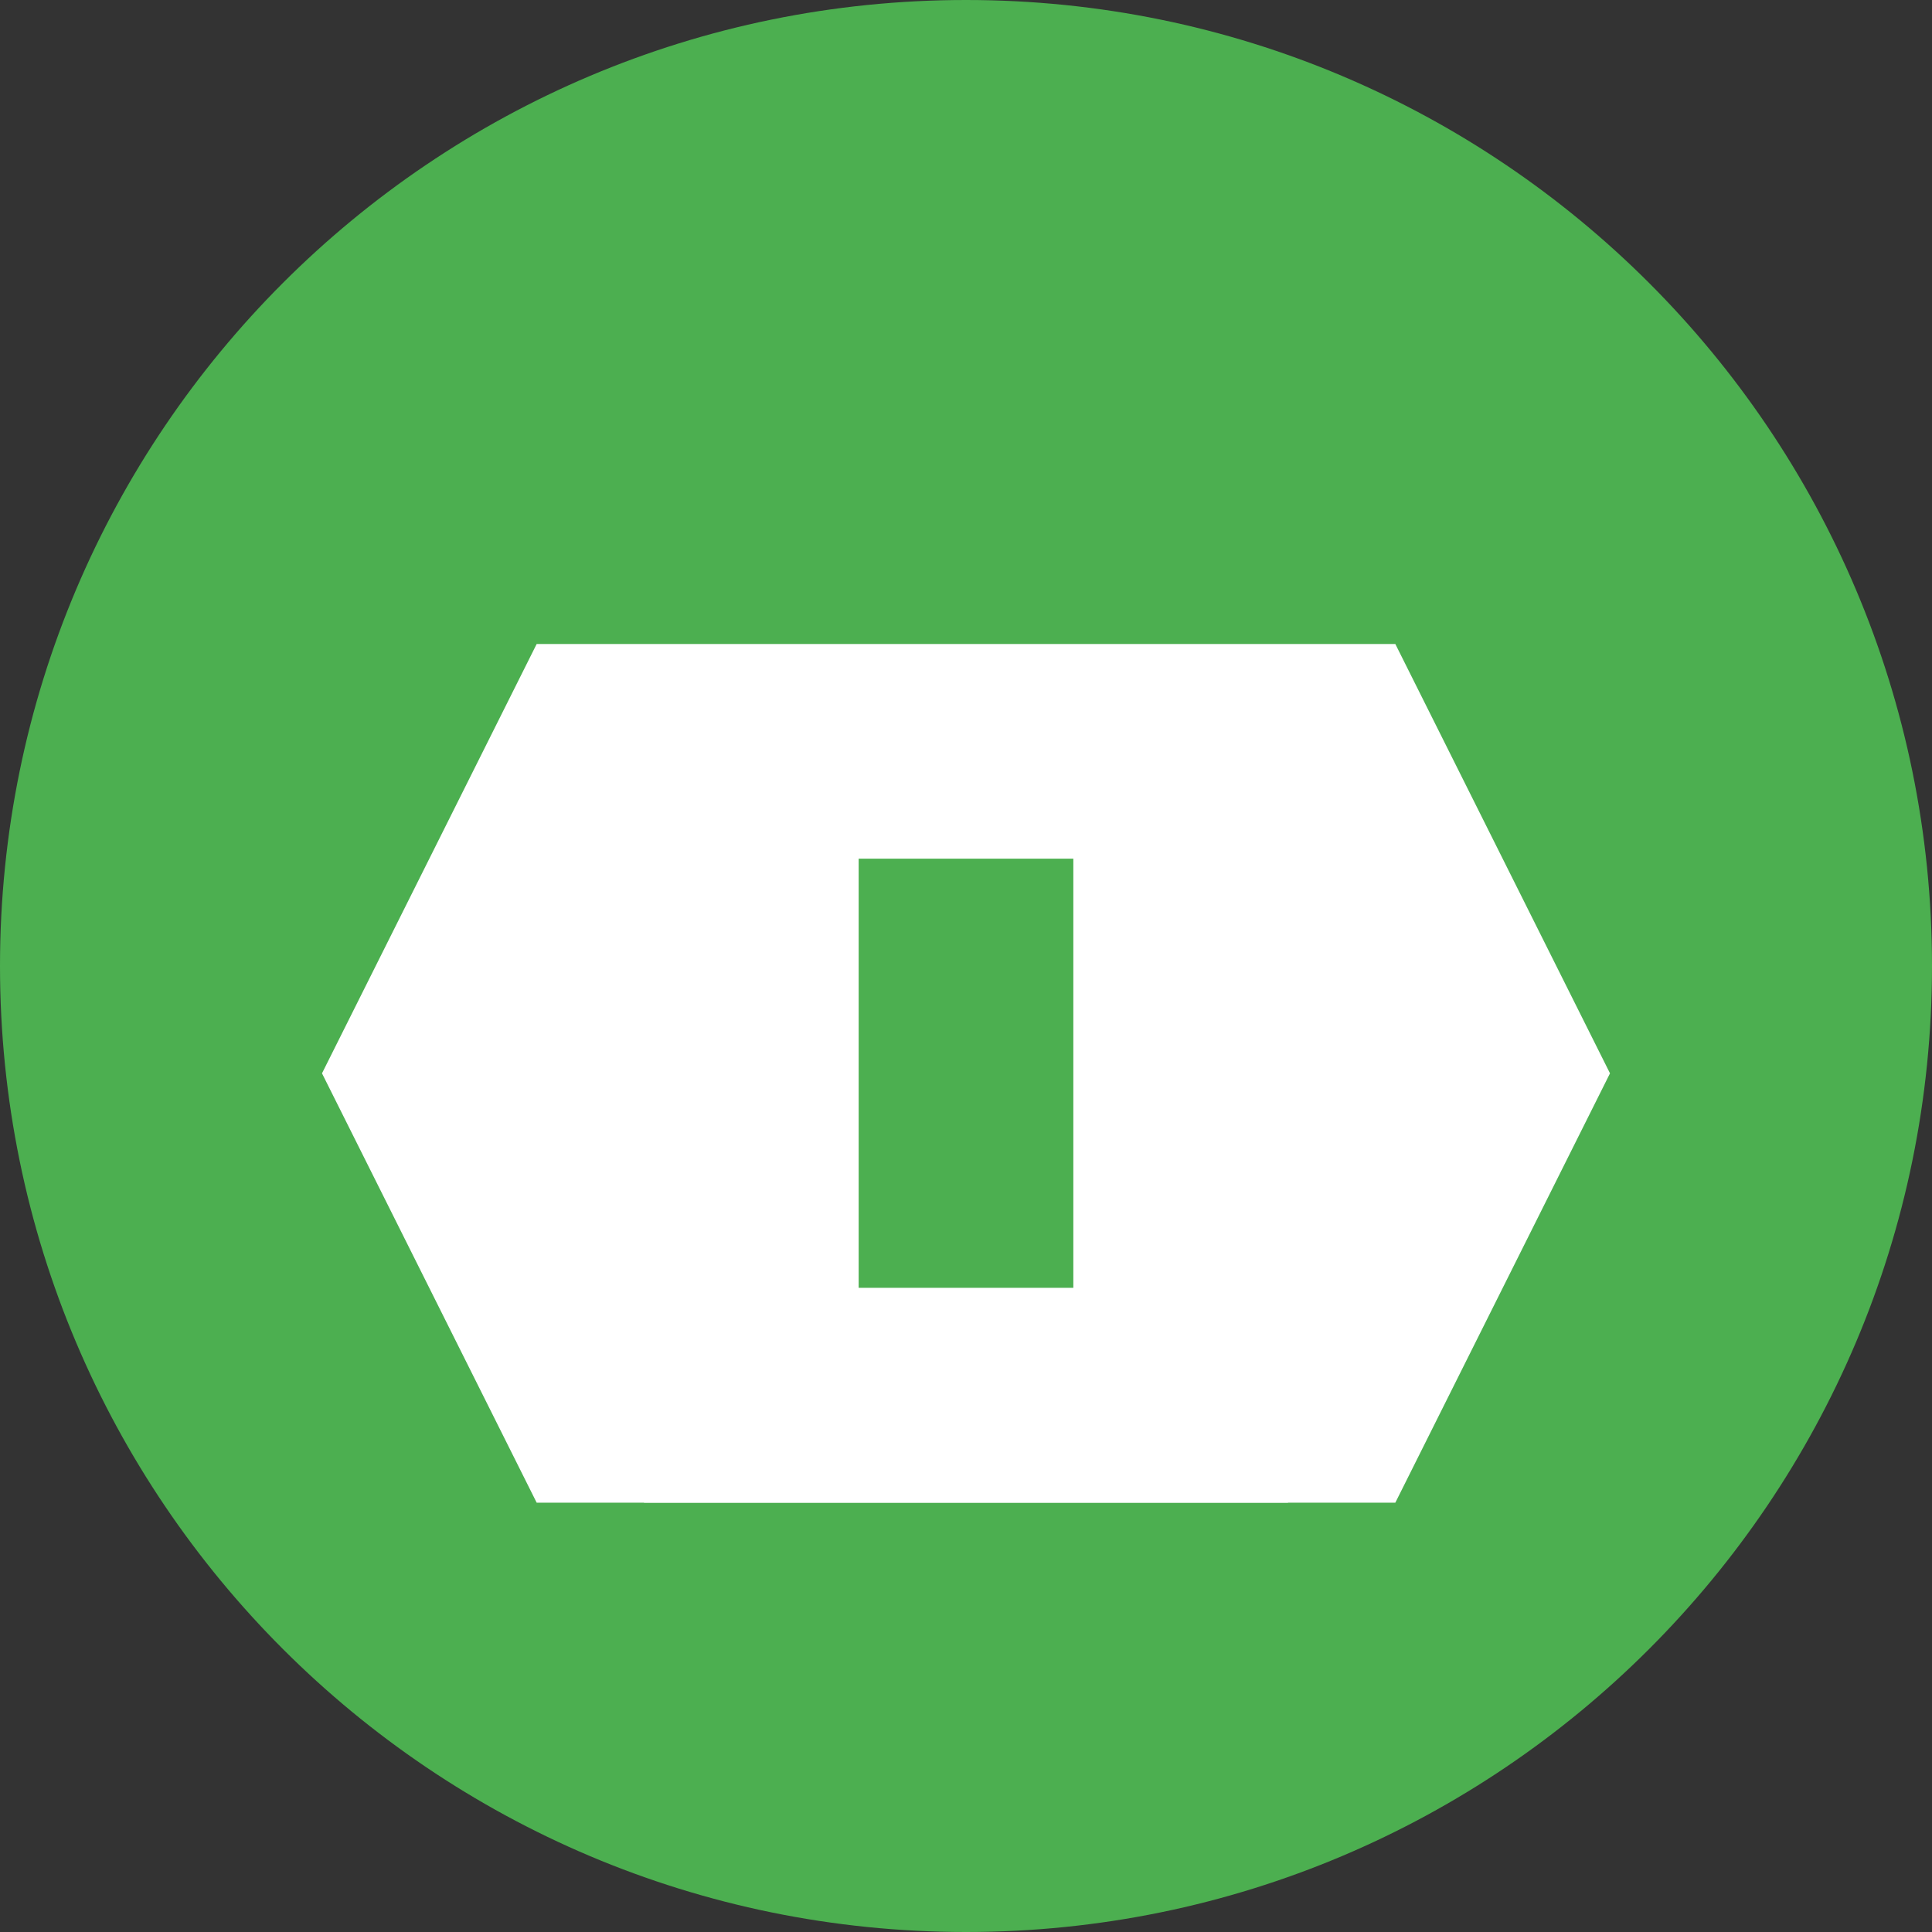
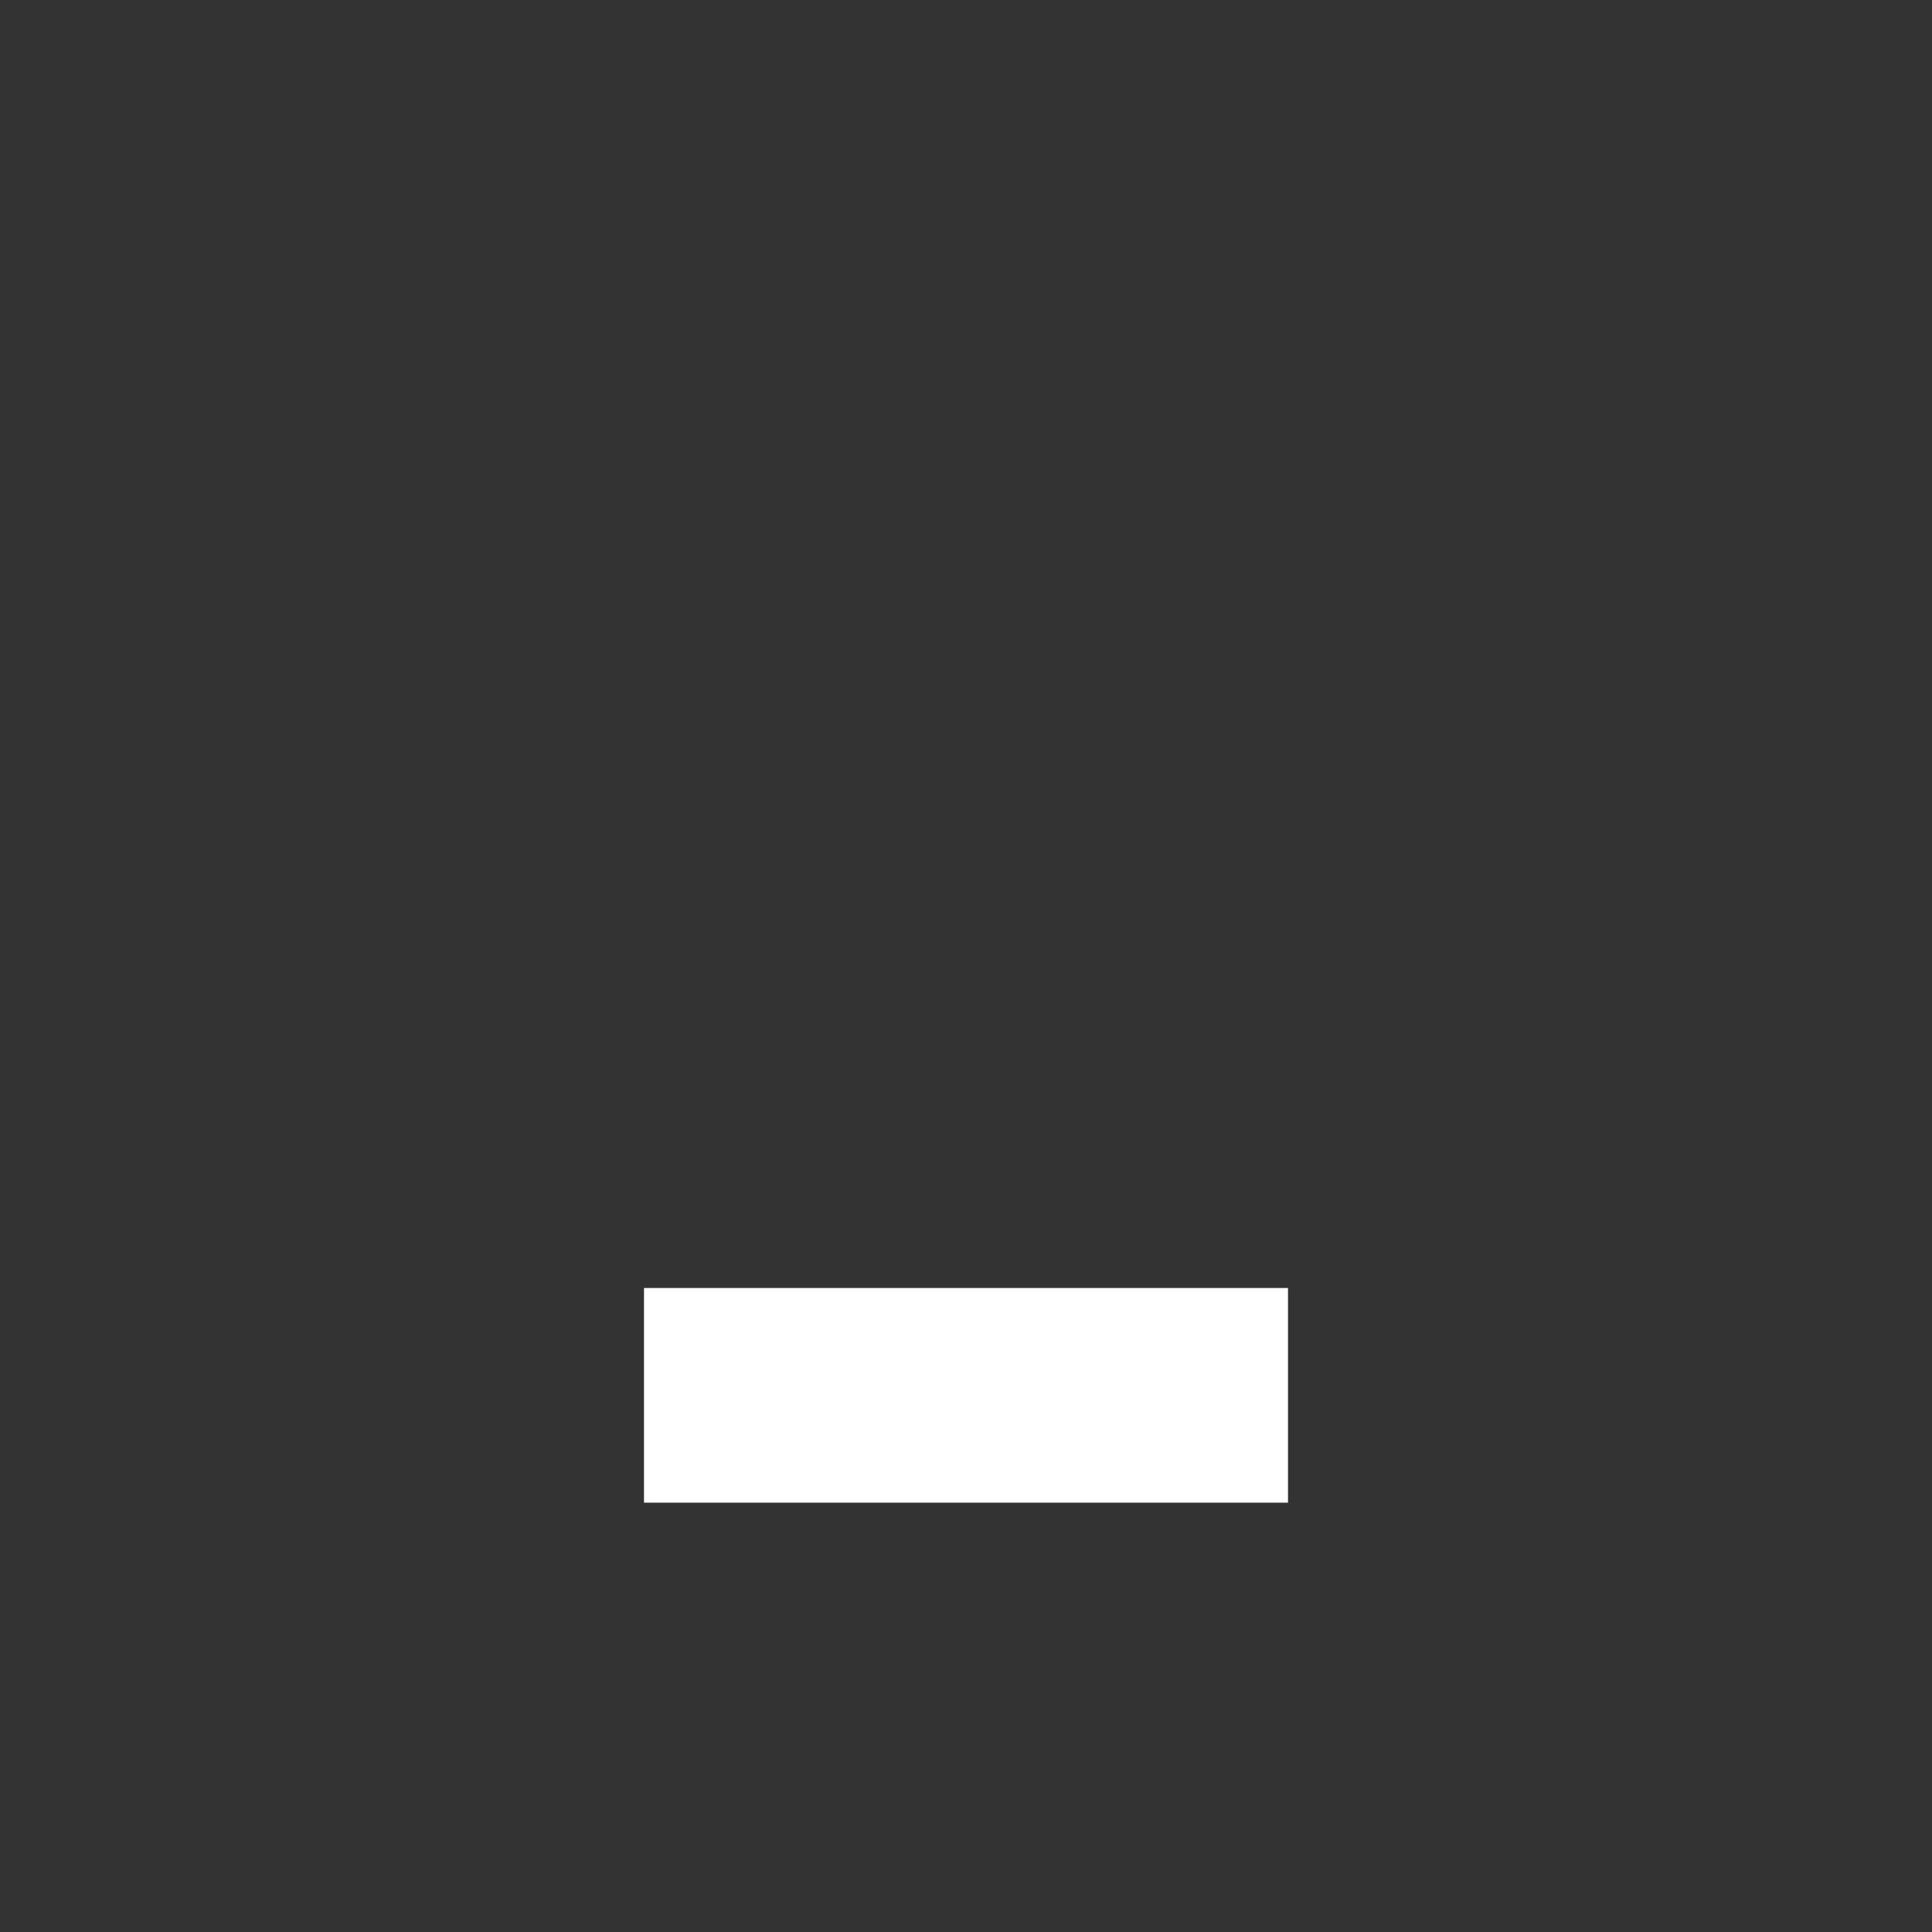
<svg xmlns="http://www.w3.org/2000/svg" width="90" height="90" viewBox="0 0 90 90" fill="none">
  <rect x="0" y="0" width="90" height="90" fill="#333333" stroke="none" />
-   <path d="M45 90C69.853 90 90 69.853 90 45C90 20.147 69.853 0 45 0C20.147 0 0 20.147 0 45C0 69.853 20.147 90 45 90Z" fill="#4CAF50" />
-   <path d="M25 30H65L75 50L65 70H25L15 50L25 30Z" fill="white" />
-   <path d="M40 40H50V60H40V40Z" fill="#4CAF50" />
  <path d="M30 60H60V70H30V60Z" fill="white" />
</svg>